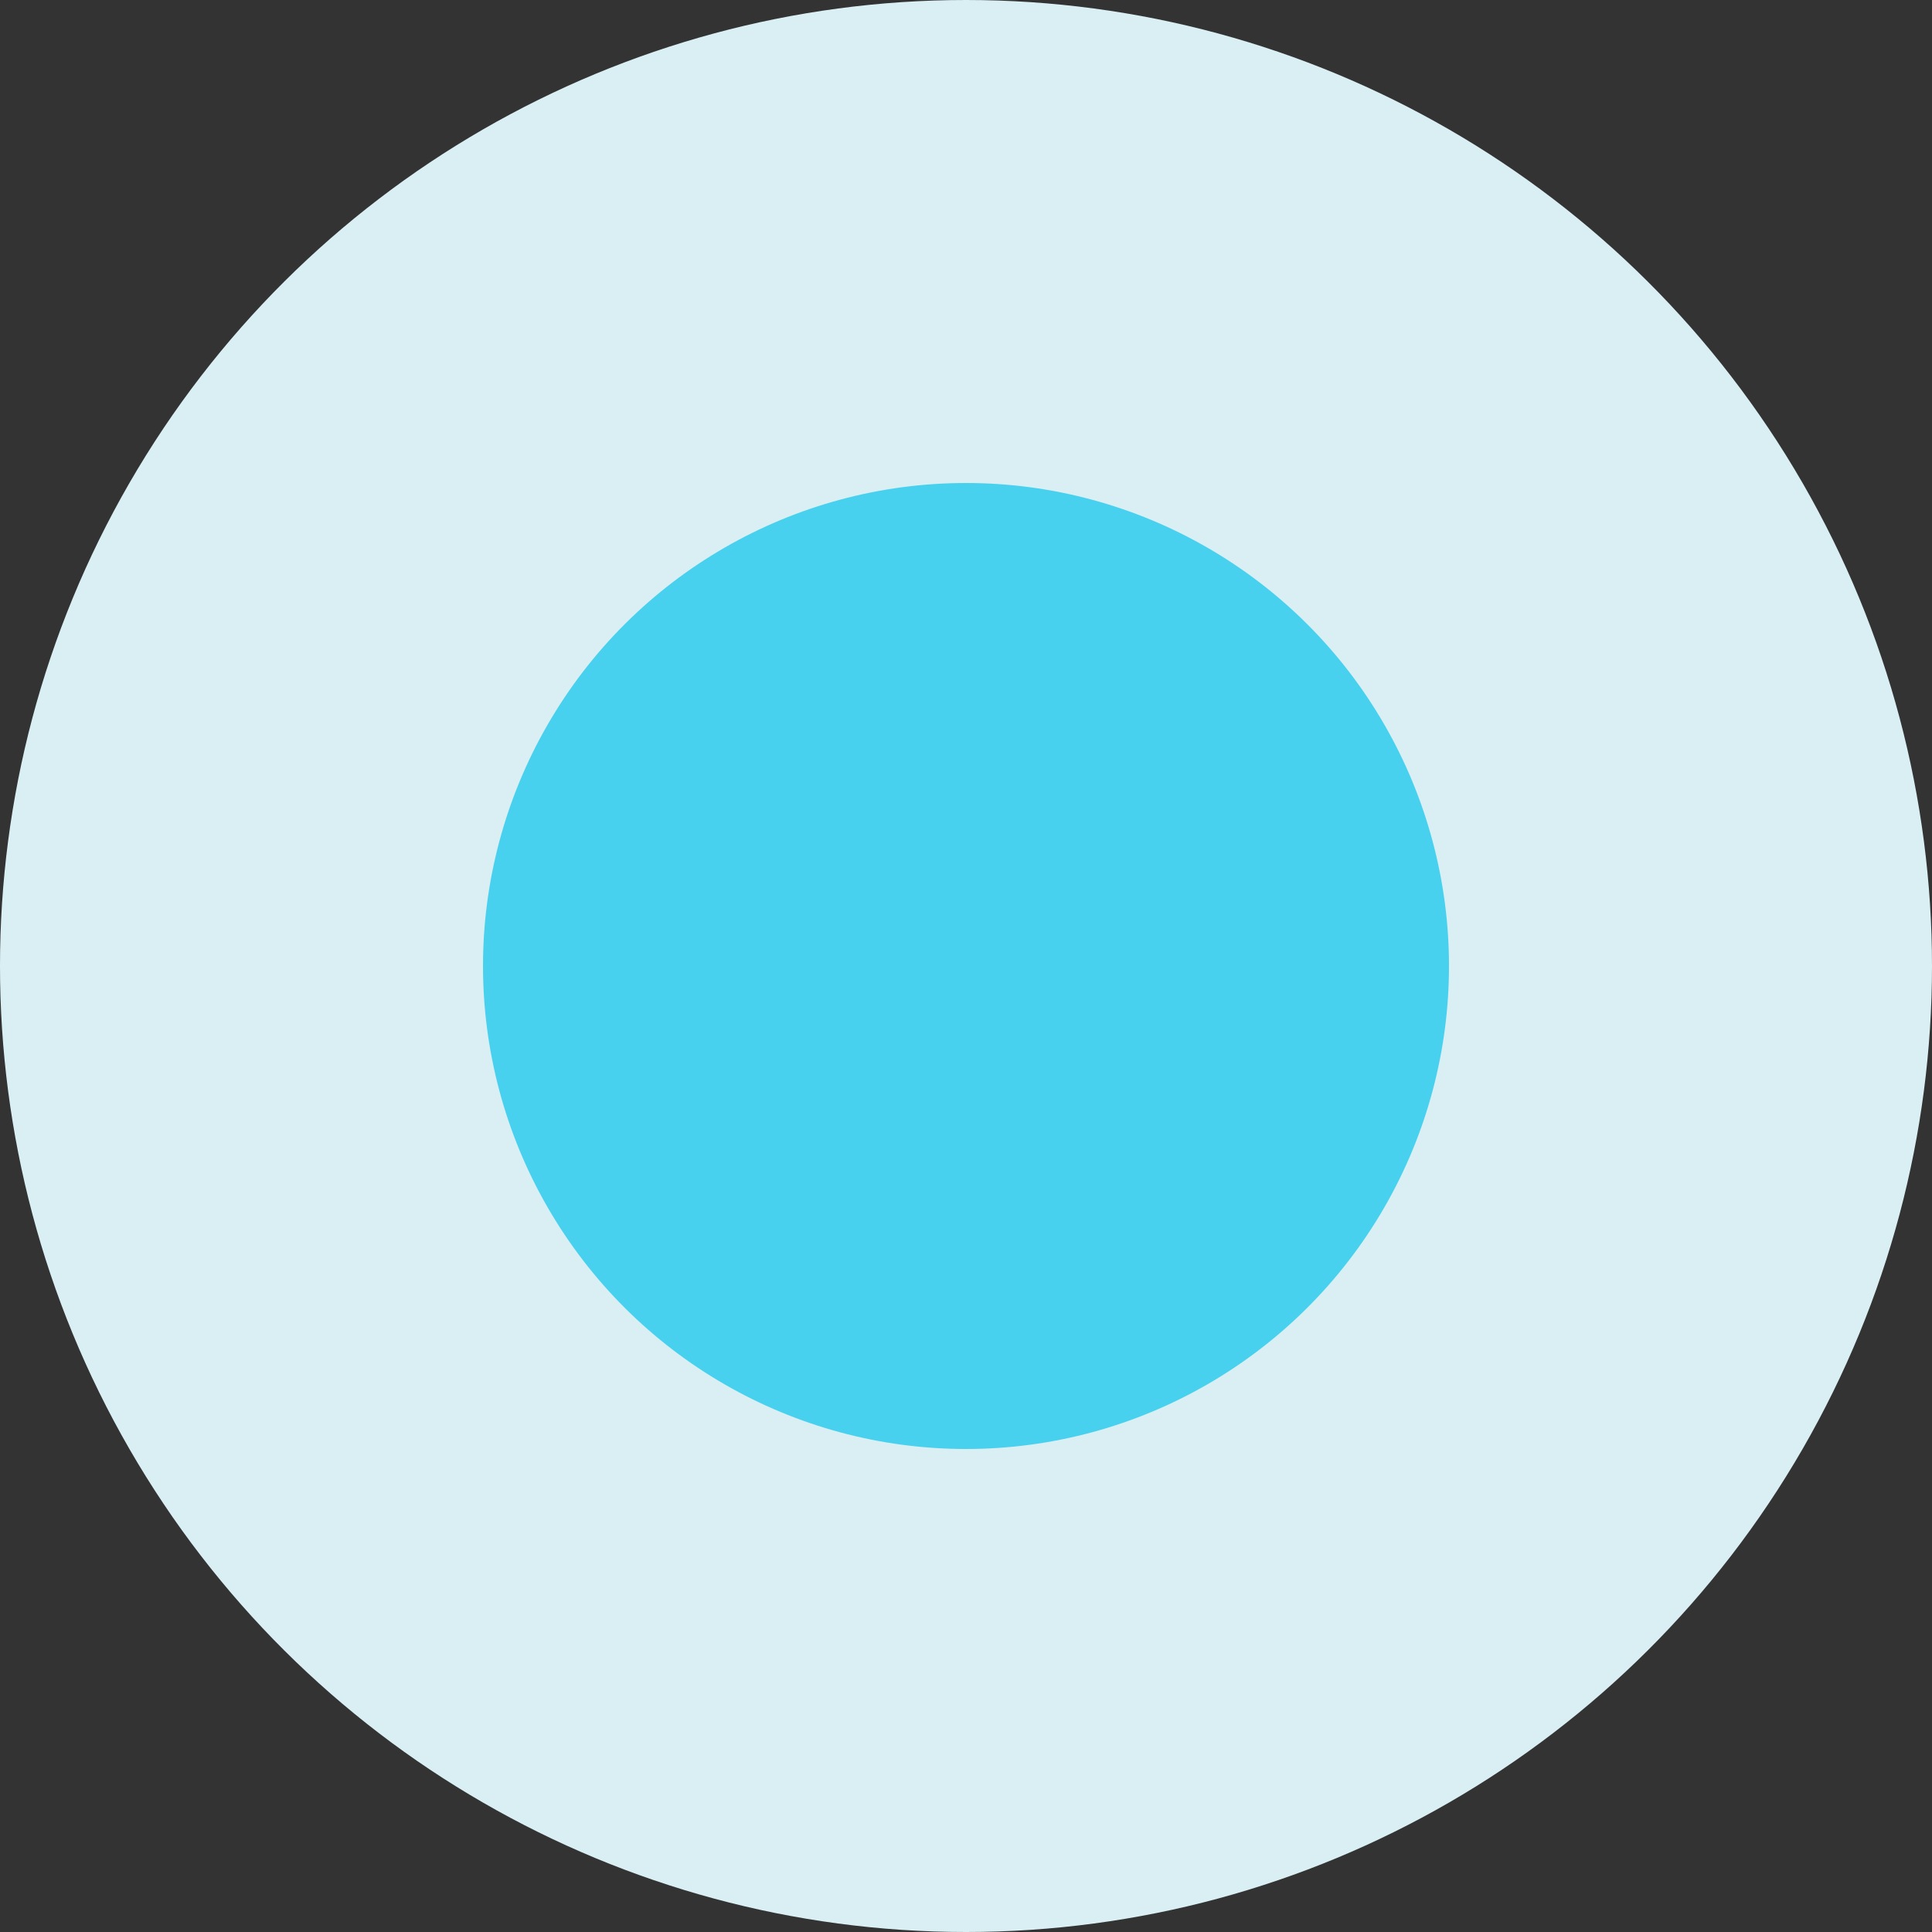
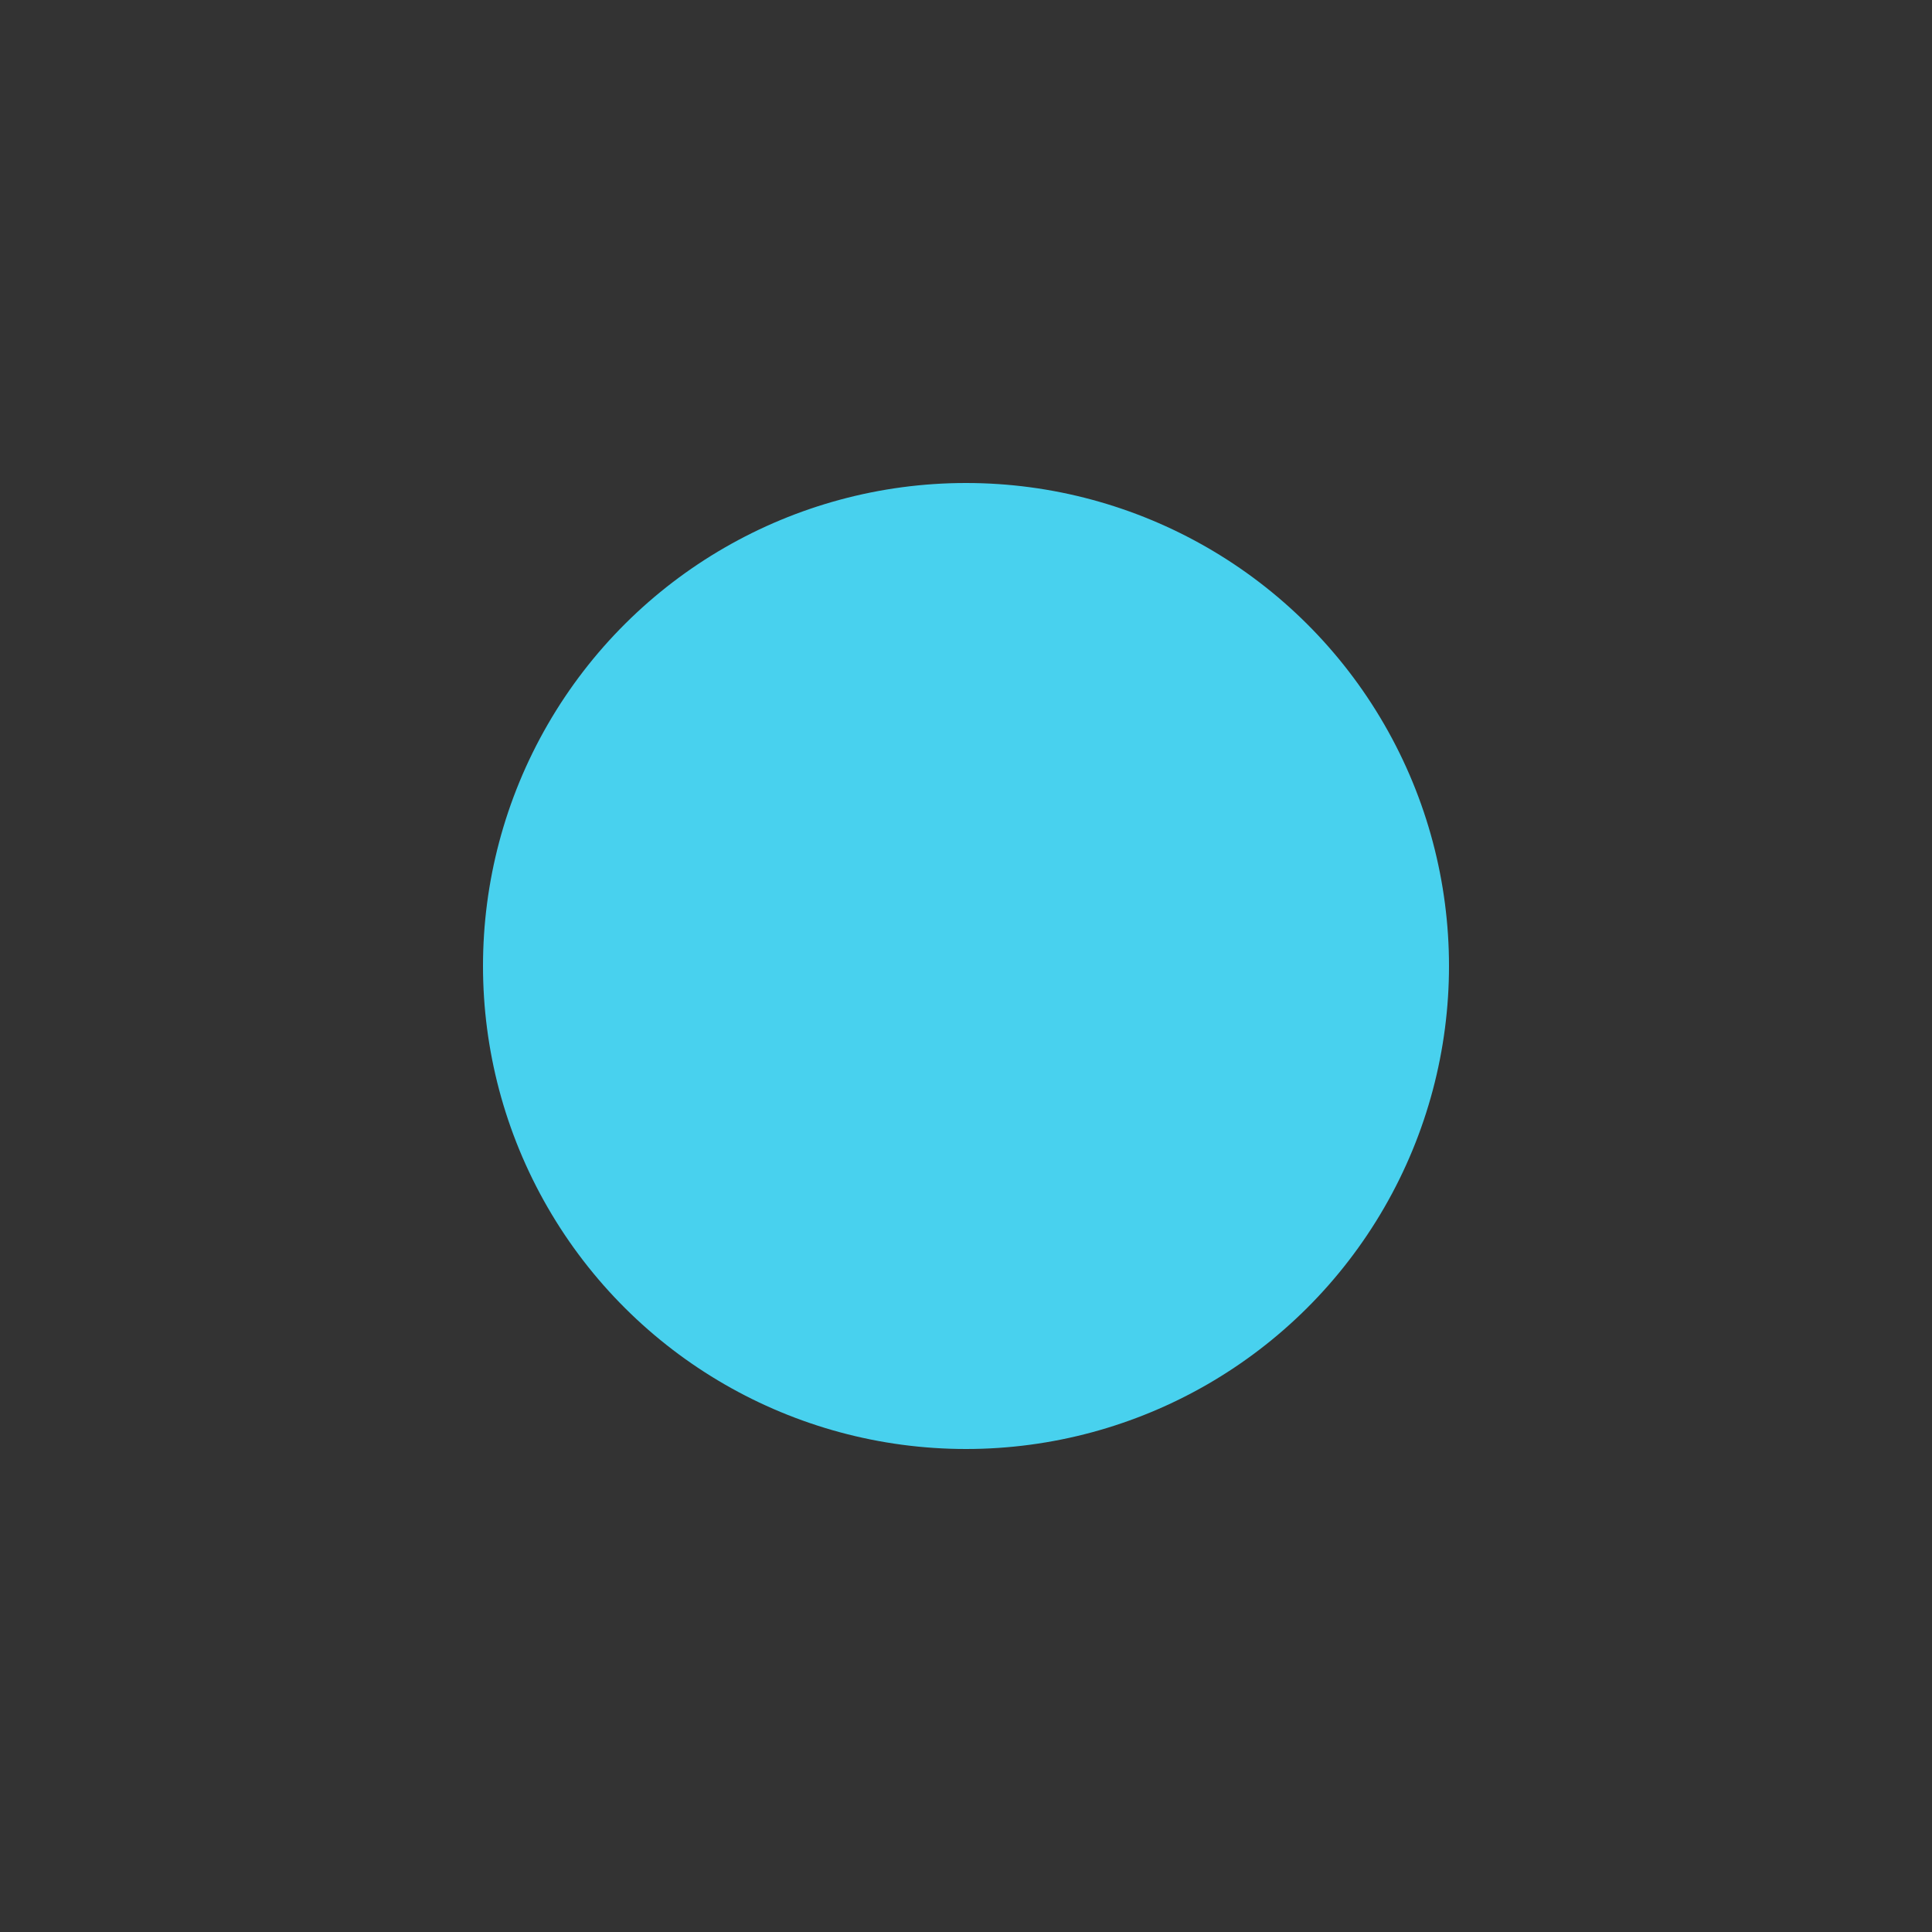
<svg xmlns="http://www.w3.org/2000/svg" width="40" height="40" fill="none" viewBox="0 0 40 40">
  <rect x="0" y="0" width="40" height="40" fill="#333333" stroke="none" />
-   <circle cx="20" cy="20" r="20" fill="#D9EFF3" transform="rotate(90 20 20)" />
  <circle cx="20" cy="20" r="10" fill="#48D1EE" transform="rotate(90 20 20)" />
</svg>